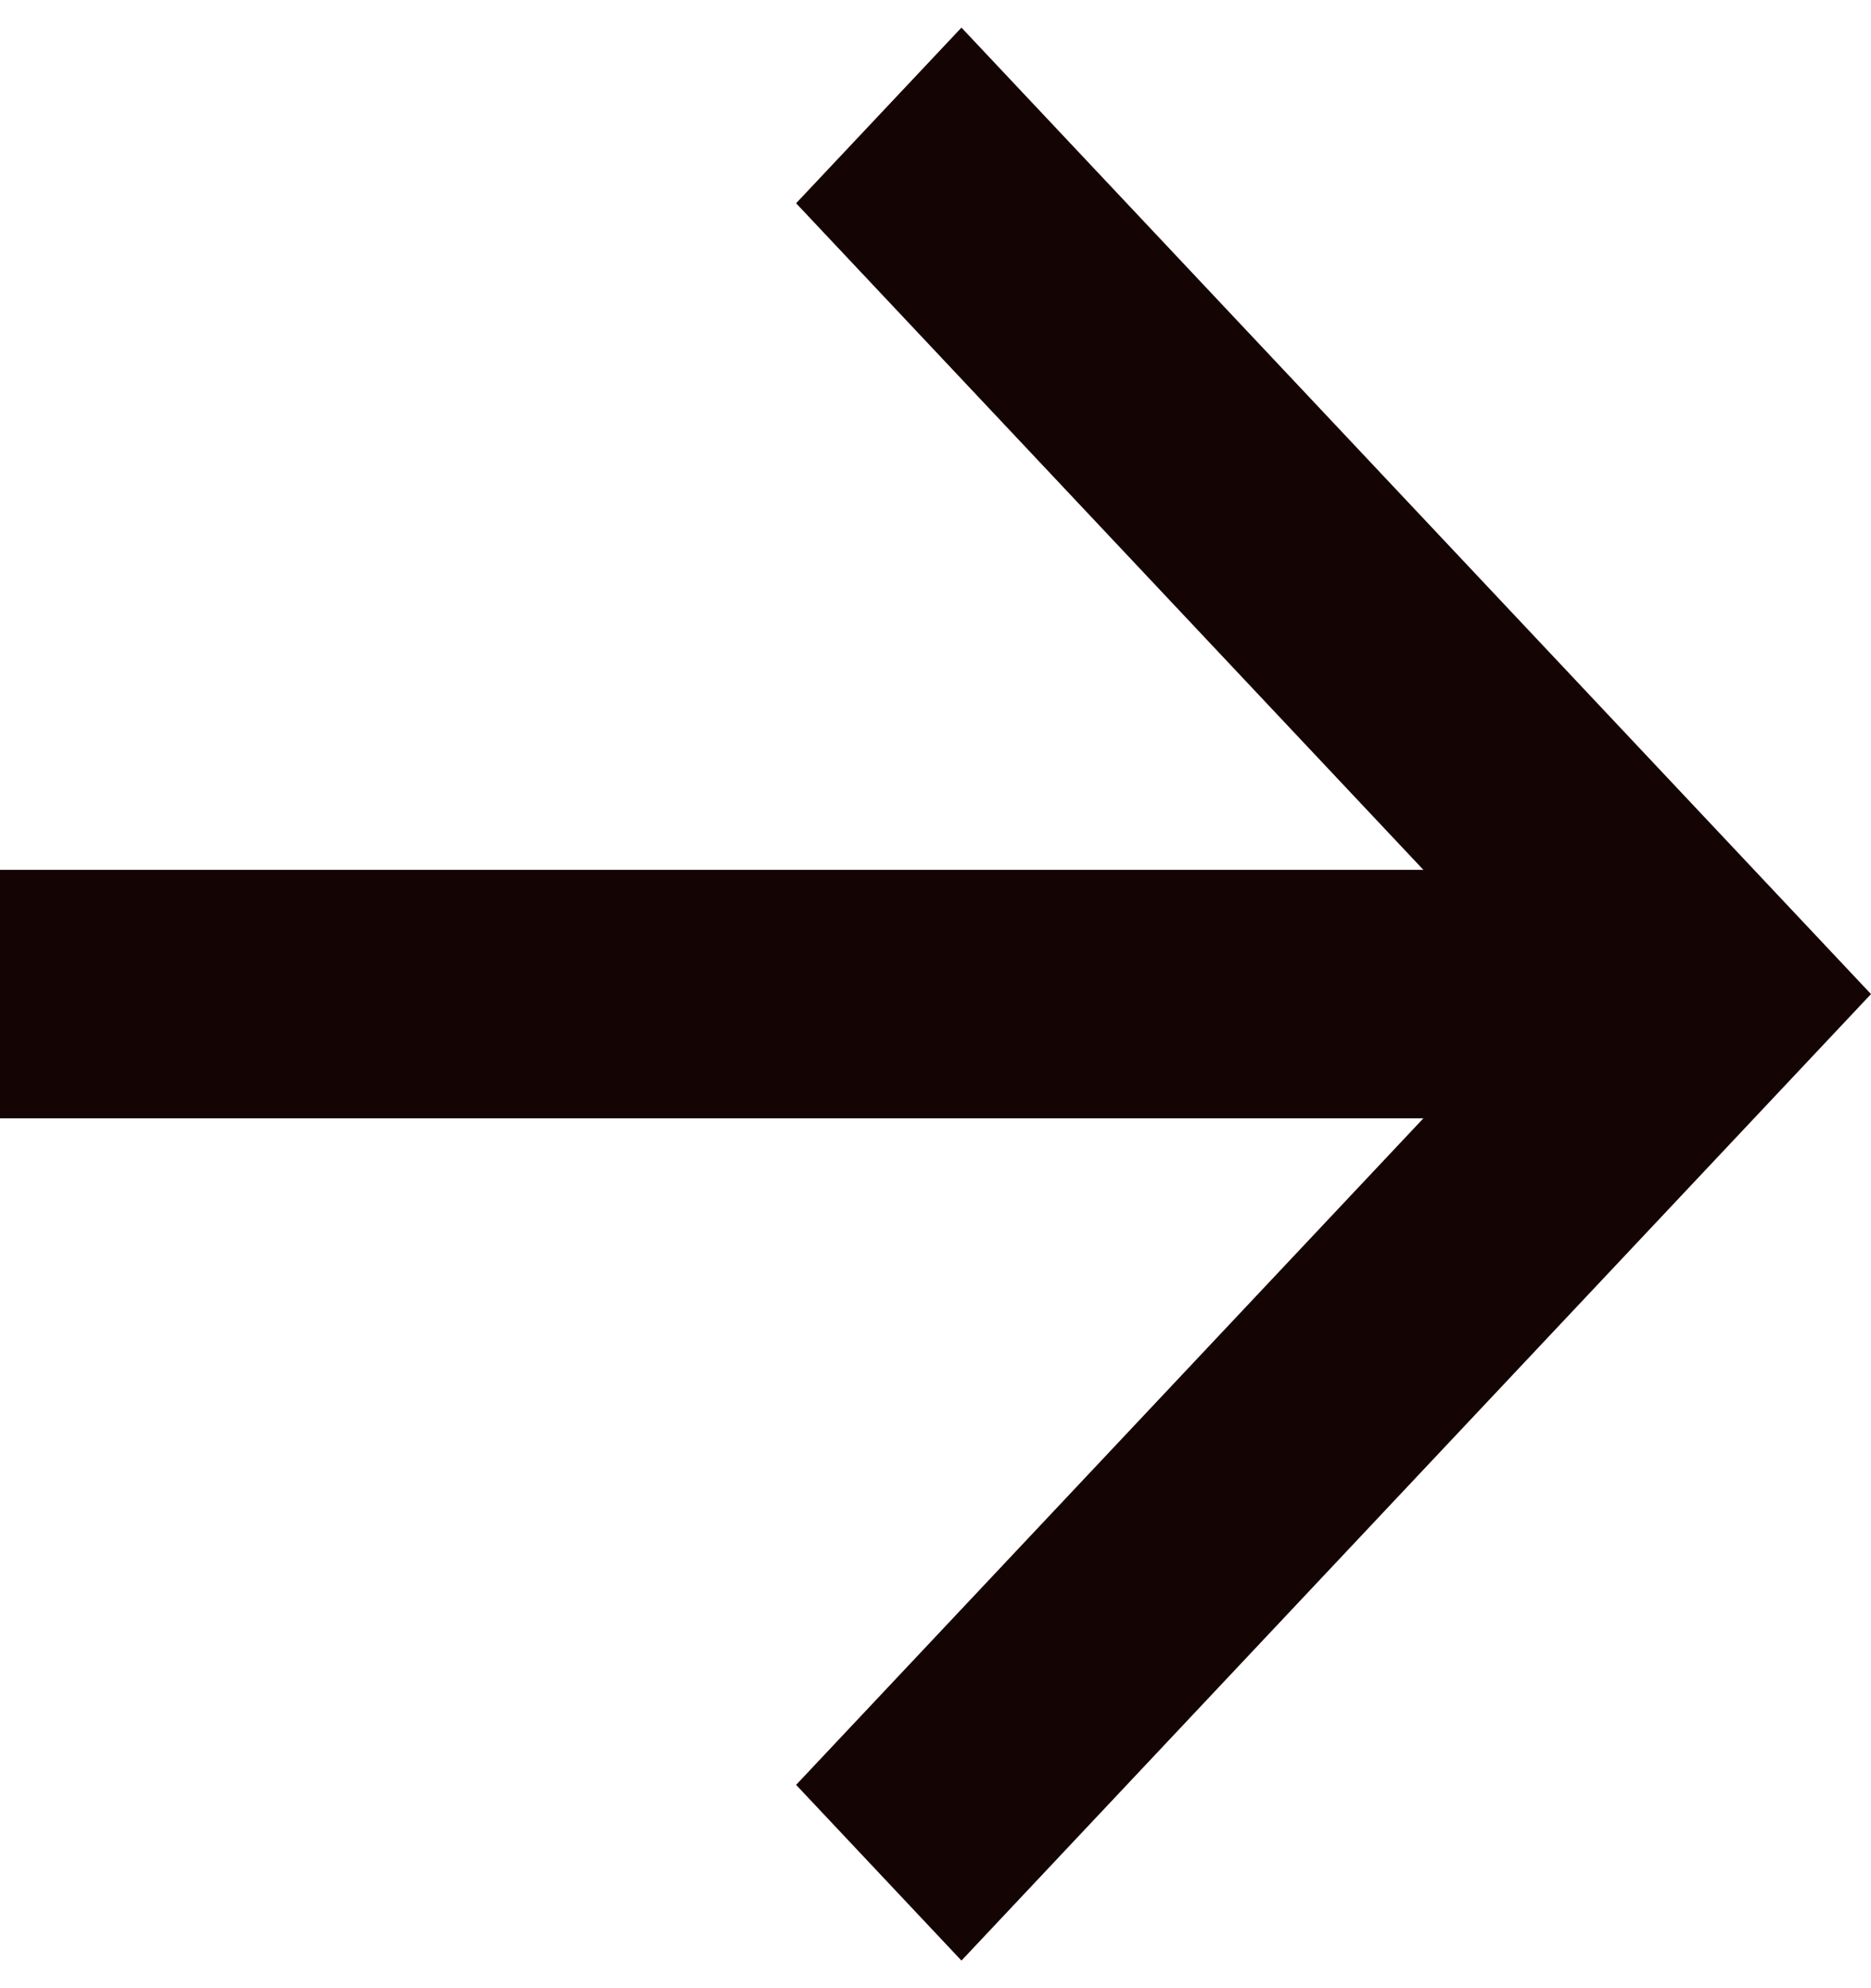
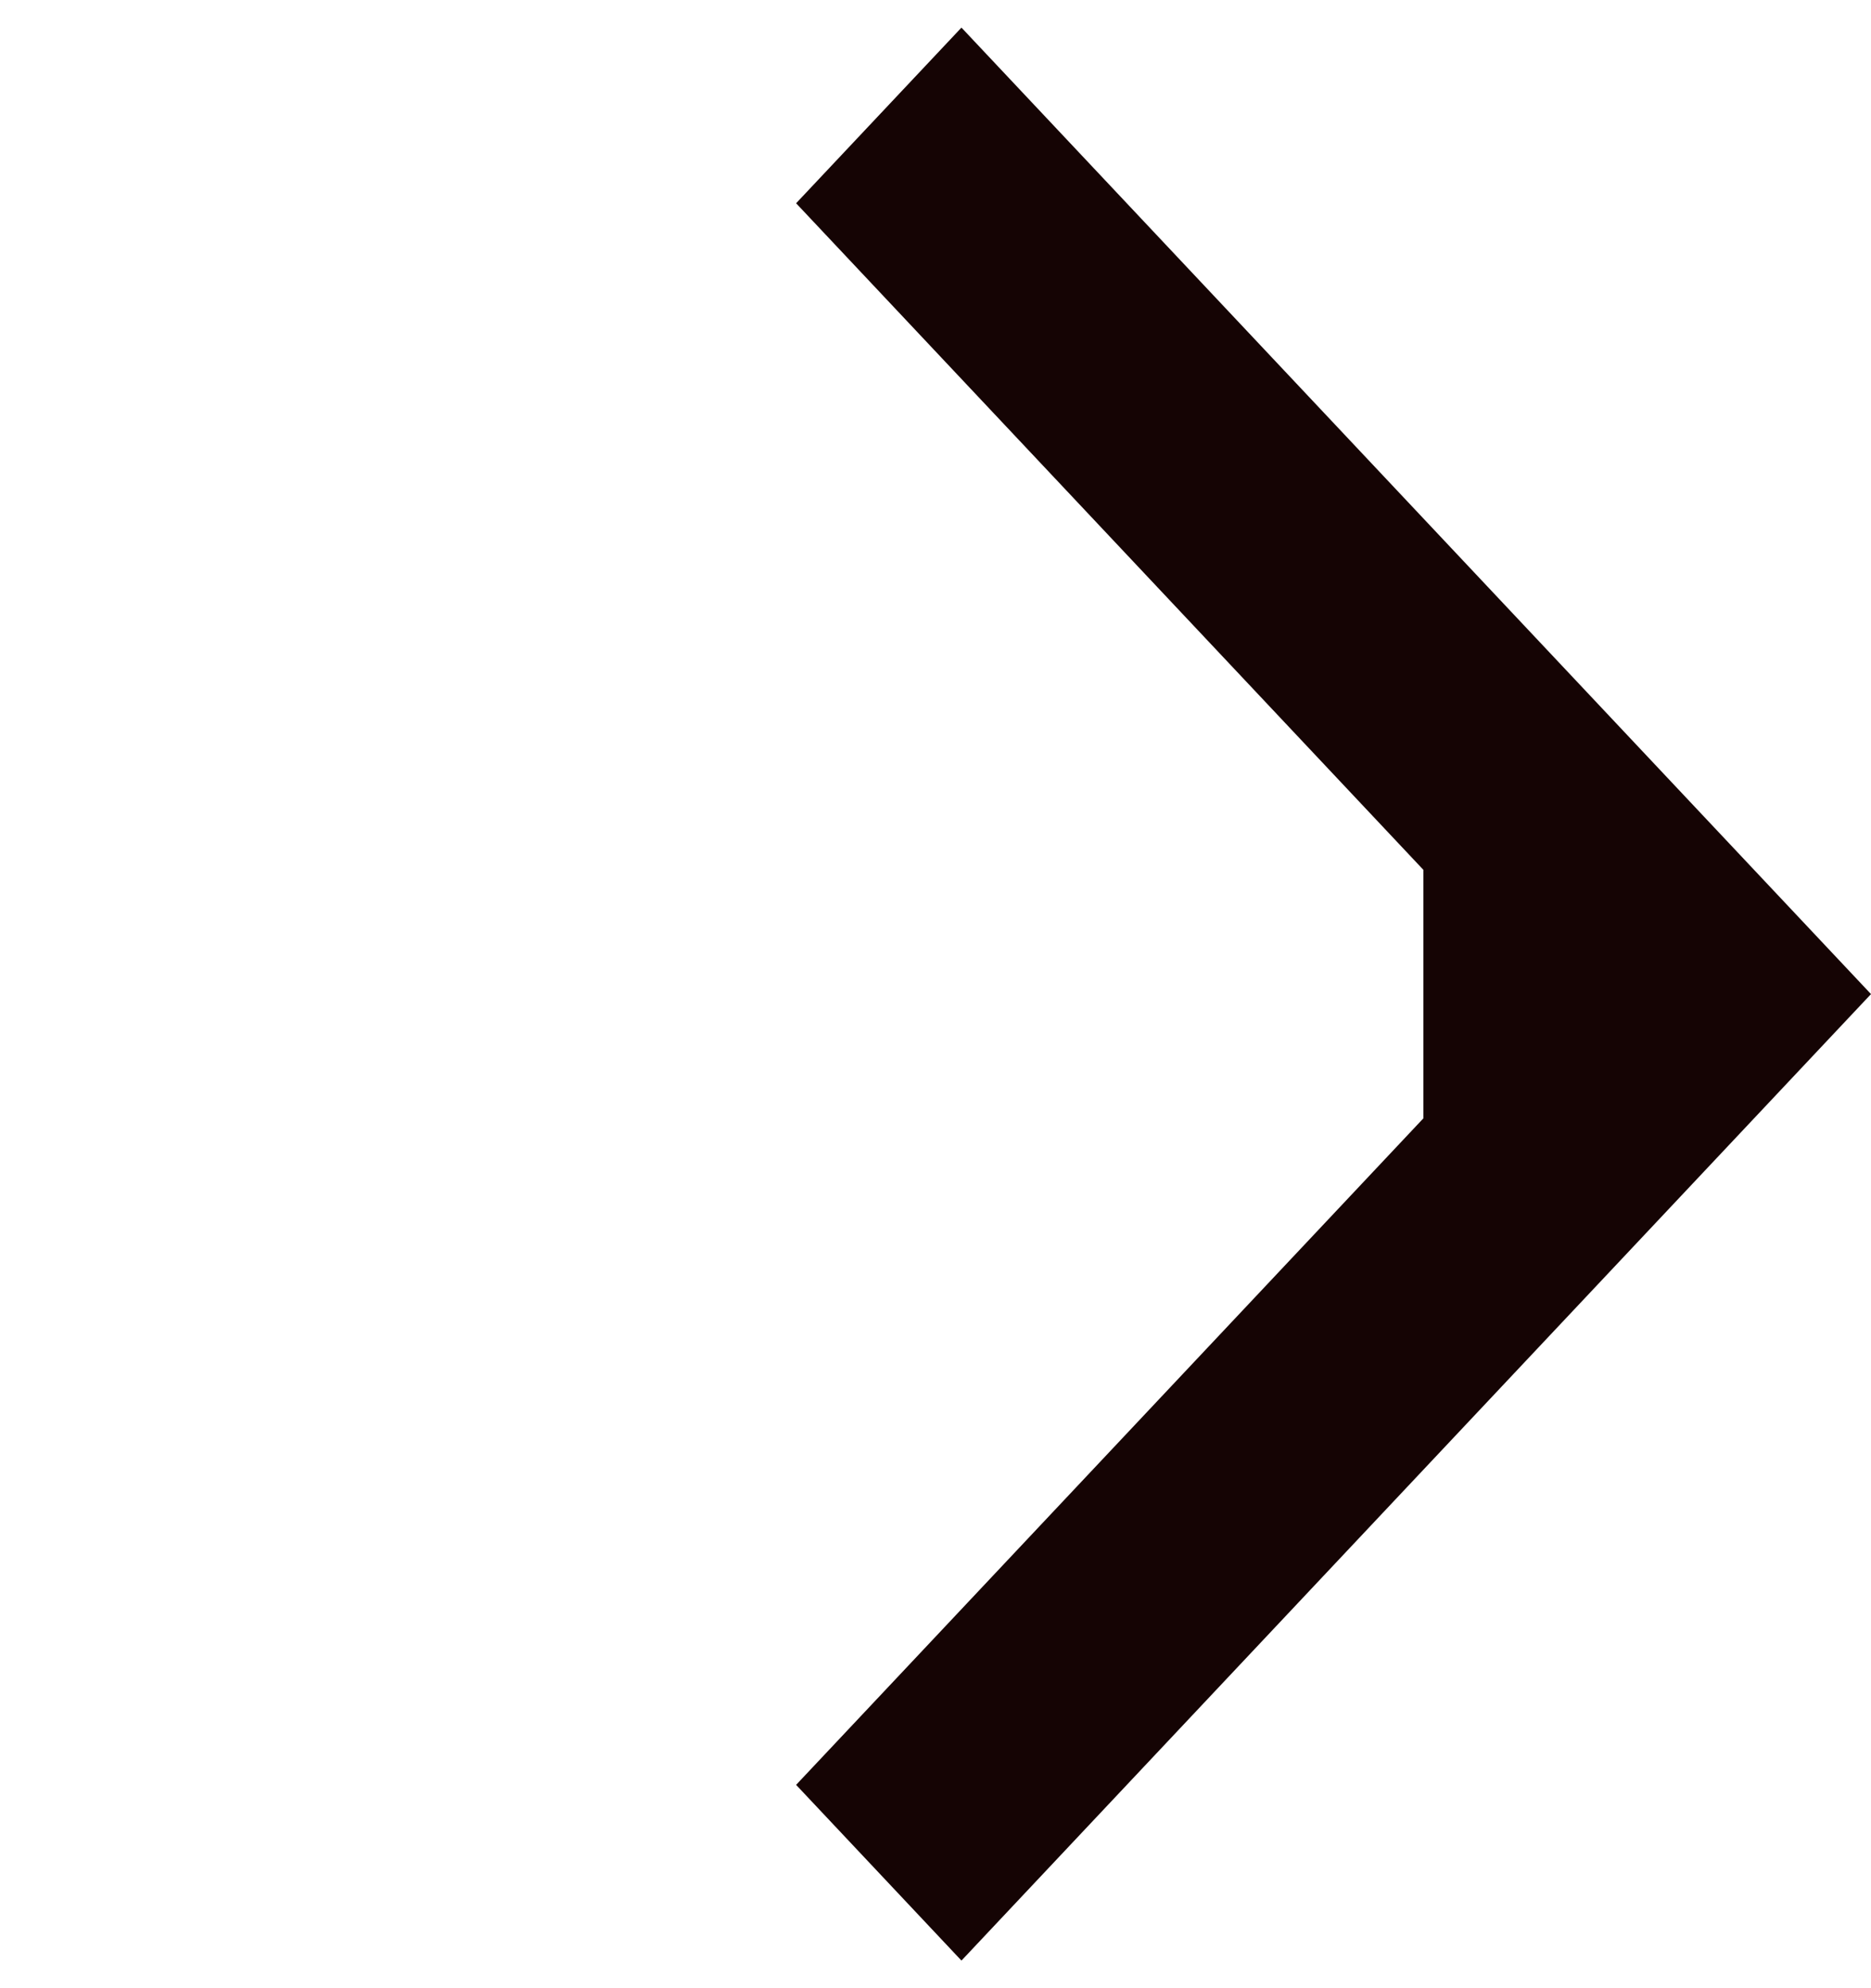
<svg xmlns="http://www.w3.org/2000/svg" width="32" height="34" fill="none">
-   <path fill-rule="evenodd" clip-rule="evenodd" d="M24.344 14.875 13.616 3.476 16.444.472 32 17 16.444 33.528l-2.828-3.005 10.728-11.398H0v-4.25h24.344Z" fill="#150404" />
+   <path fill-rule="evenodd" clip-rule="evenodd" d="M24.344 14.875 13.616 3.476 16.444.472 32 17 16.444 33.528l-2.828-3.005 10.728-11.398v-4.25h24.344Z" fill="#150404" />
</svg>